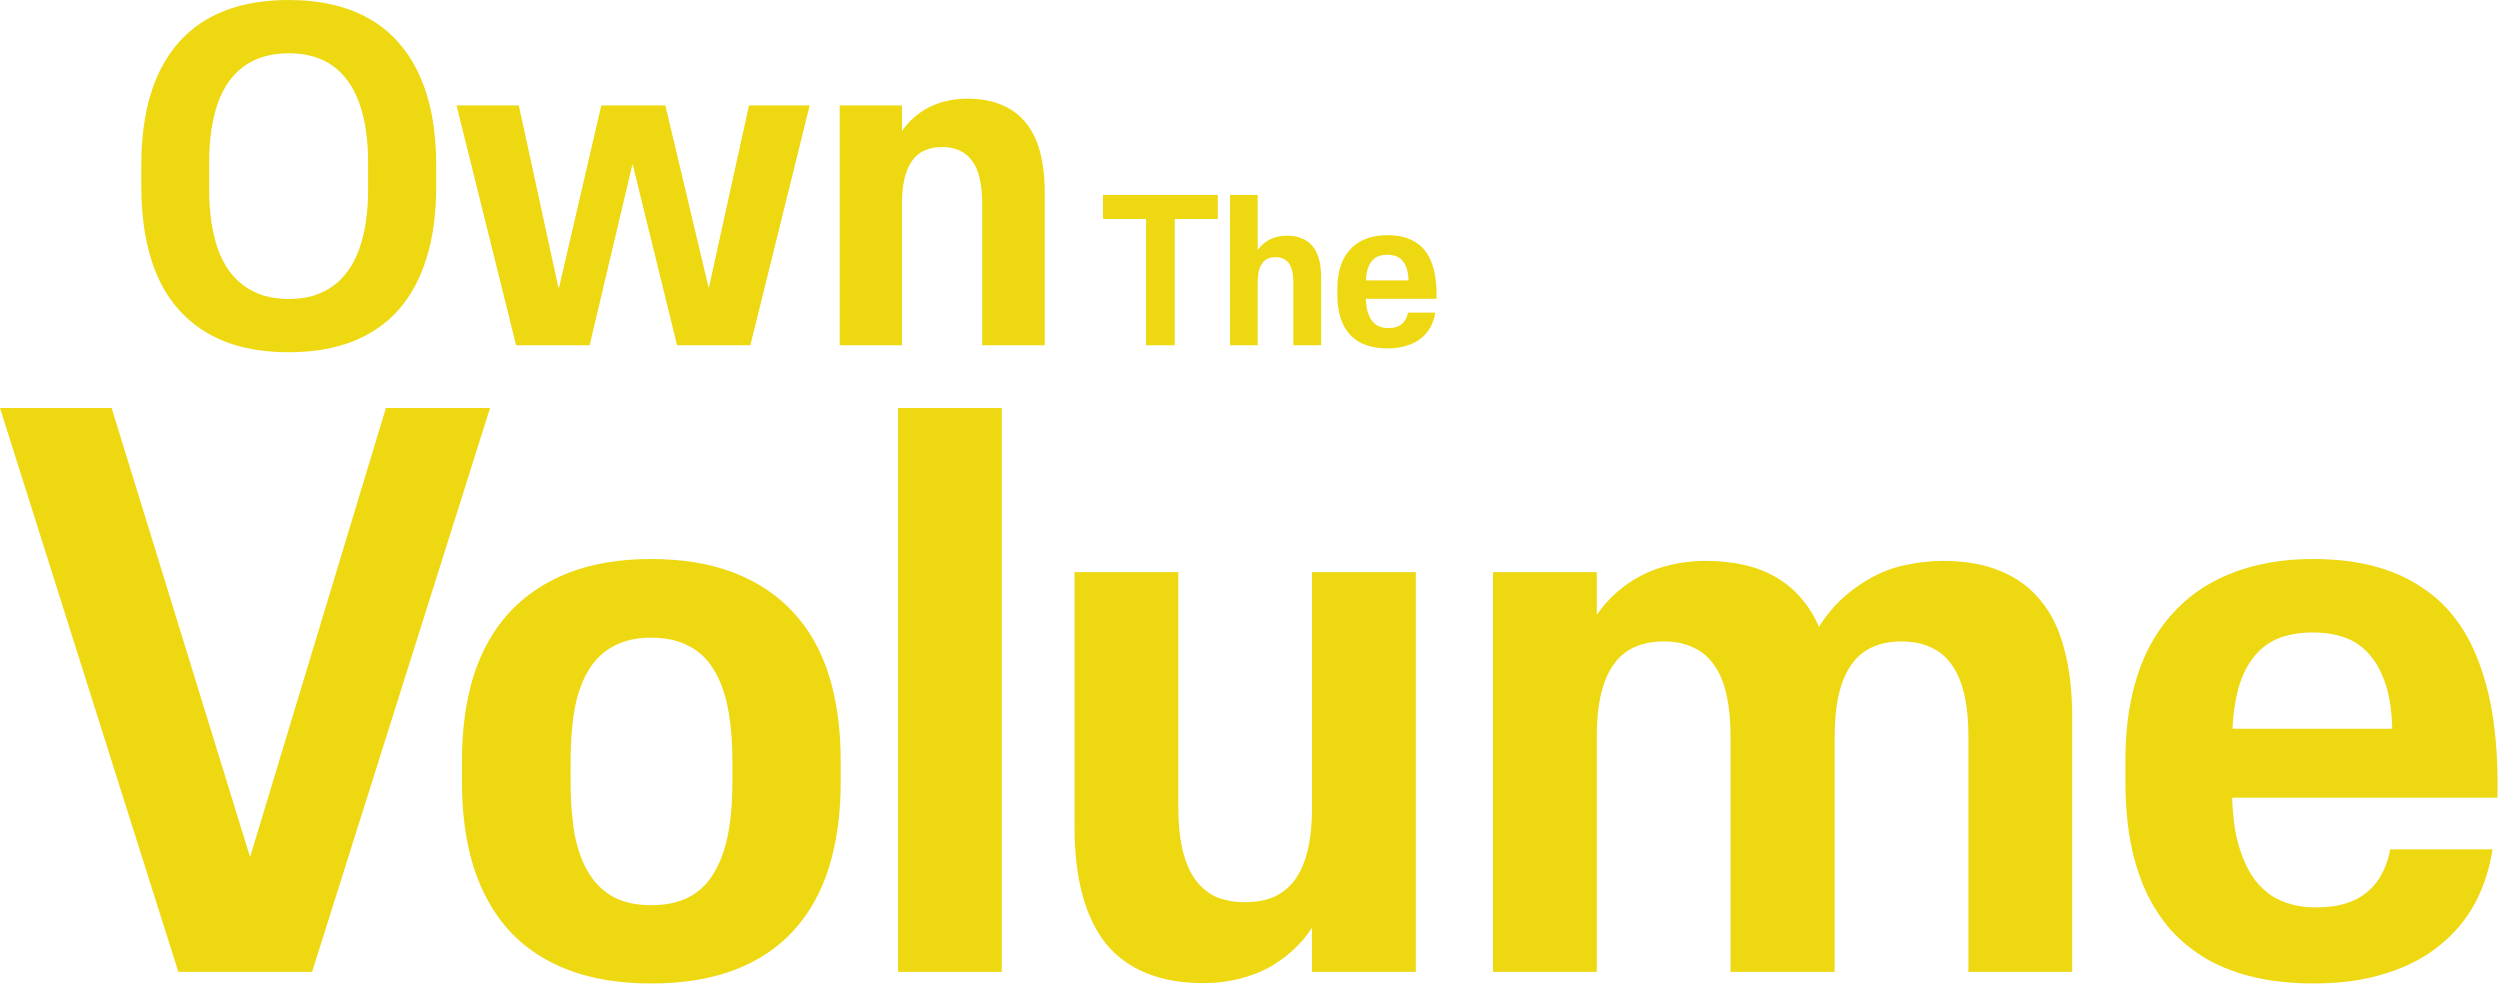
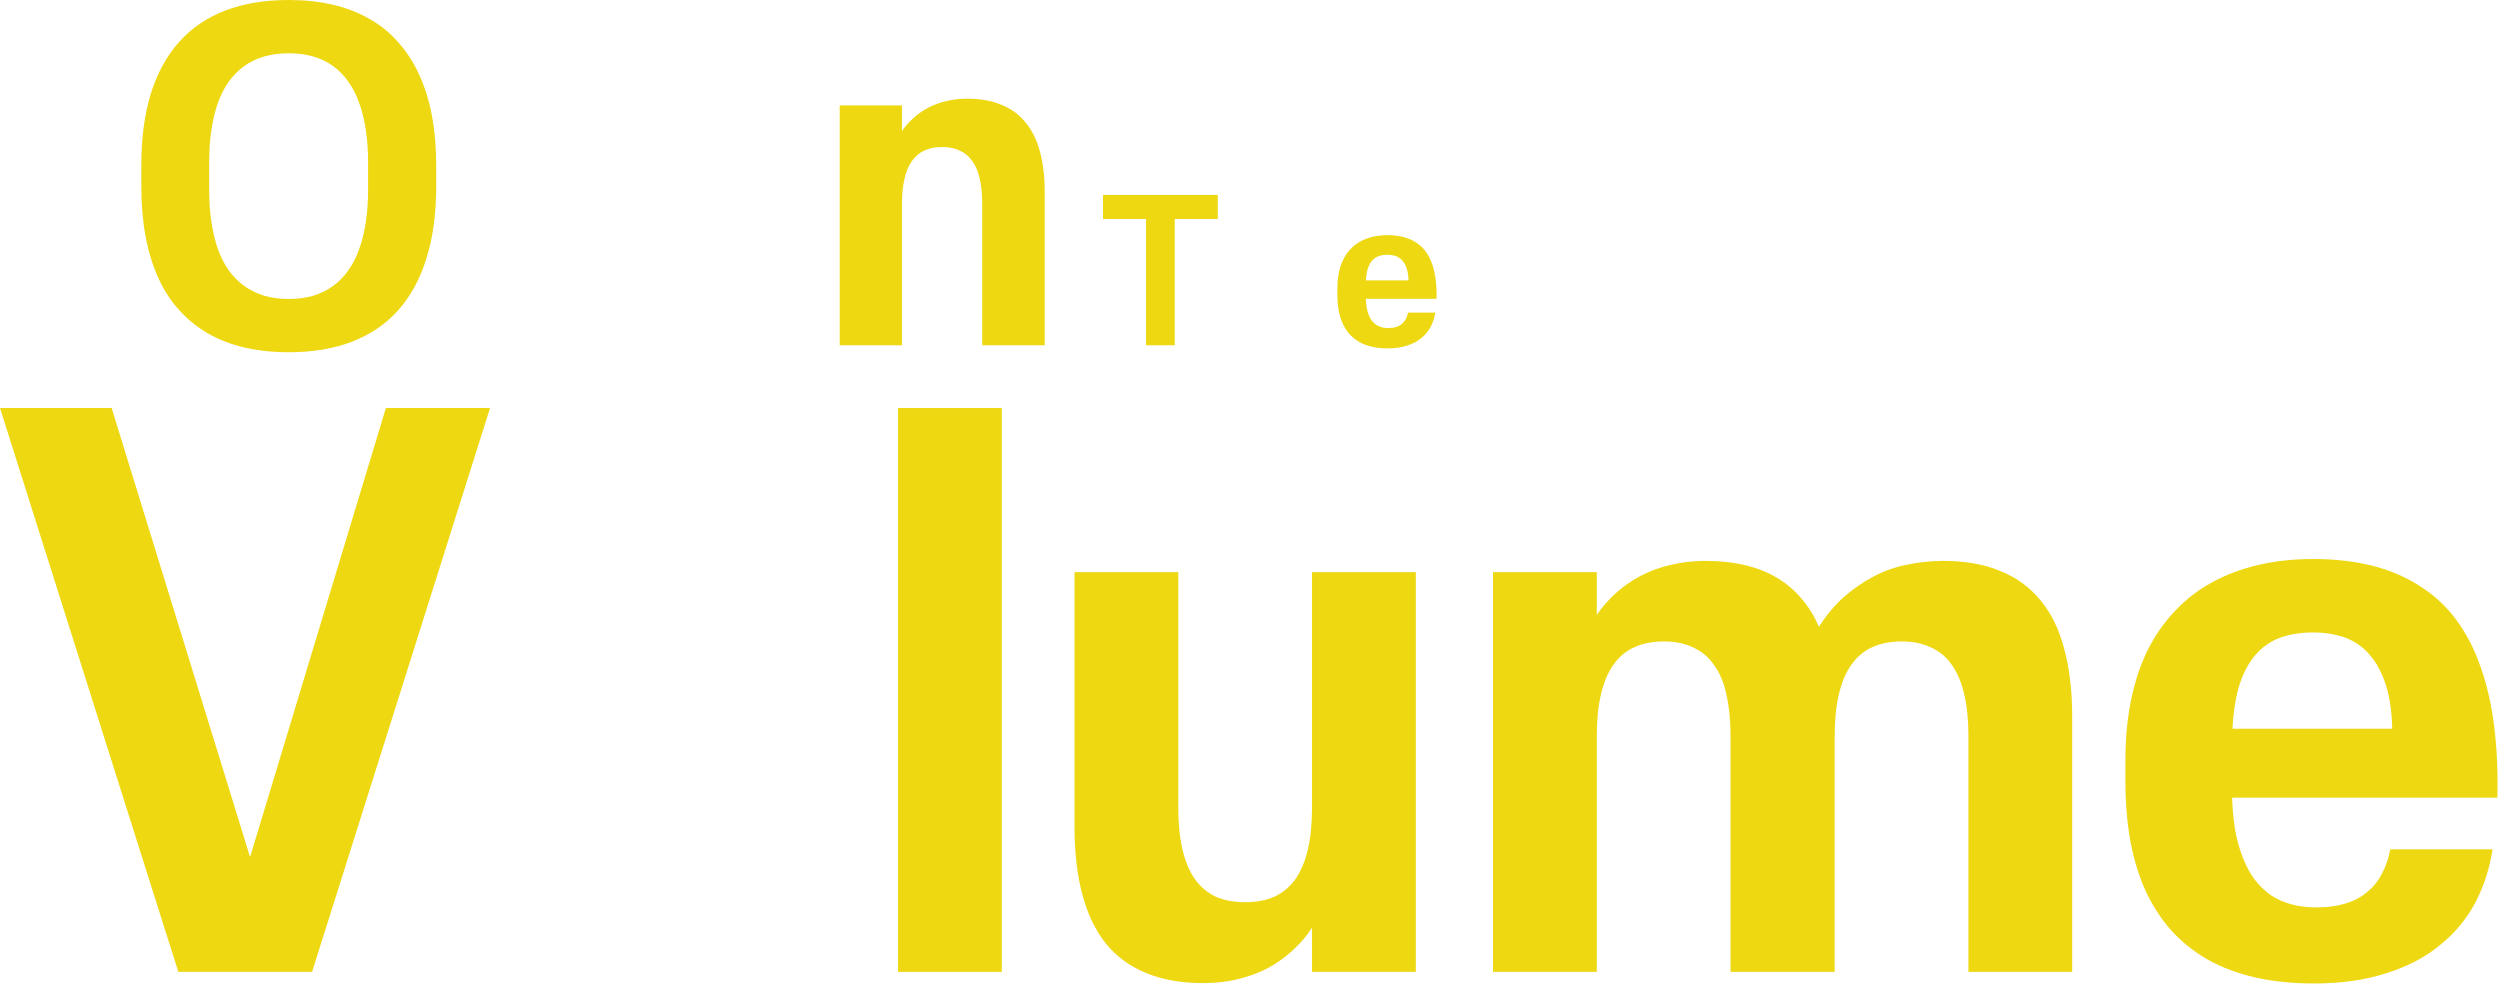
<svg xmlns="http://www.w3.org/2000/svg" width="391" height="154" viewBox="0 0 391 154" fill="none">
  <path d="M361.887 153.816C358.566 153.816 355.52 153.504 352.746 152.879C350.012 152.254 347.551 151.336 345.363 150.125C343.176 148.875 341.262 147.352 339.621 145.555C338.02 143.758 336.672 141.688 335.578 139.344C334.523 137 333.723 134.383 333.176 131.492C332.668 128.602 332.414 125.477 332.414 122.117V118.895C332.414 115.496 332.707 112.371 333.293 109.52C333.879 106.629 334.738 104.031 335.871 101.727C337.043 99.383 338.469 97.332 340.148 95.574C341.828 93.777 343.742 92.293 345.891 91.121C348.078 89.91 350.5 88.992 353.156 88.367C355.812 87.742 358.684 87.43 361.77 87.43C365.285 87.43 368.449 87.801 371.262 88.543C374.074 89.285 376.555 90.379 378.703 91.824C380.891 93.231 382.746 94.988 384.27 97.098C385.793 99.168 387.023 101.57 387.961 104.305C388.938 107.039 389.641 110.086 390.07 113.445C390.5 116.805 390.676 120.457 390.598 124.402V124.754H349.113V125.105C349.191 126.941 349.367 128.641 349.641 130.203C349.953 131.727 350.363 133.113 350.871 134.363C351.379 135.613 351.984 136.707 352.688 137.645C353.43 138.582 354.27 139.383 355.207 140.047C356.184 140.672 357.258 141.141 358.43 141.453C359.602 141.766 360.871 141.922 362.238 141.922C363.957 141.922 365.461 141.727 366.75 141.336C368.078 140.945 369.211 140.359 370.148 139.578C371.125 138.797 371.906 137.84 372.492 136.707C373.117 135.574 373.566 134.285 373.84 132.84H389.836C389.367 135.887 388.449 138.699 387.082 141.277C385.715 143.816 383.859 146.023 381.516 147.898C379.211 149.773 376.418 151.219 373.137 152.234C369.855 153.289 366.105 153.816 361.887 153.816ZM361.828 98.914C359.875 98.914 358.137 99.188 356.613 99.734C355.129 100.281 353.859 101.16 352.805 102.371C351.75 103.582 350.91 105.125 350.285 107C349.699 108.836 349.328 111.082 349.172 113.738V113.973H374.133V113.738C374.094 112.059 373.938 110.535 373.664 109.168C373.391 107.762 373 106.512 372.492 105.418C372.023 104.324 371.438 103.367 370.734 102.547C370.07 101.727 369.289 101.043 368.391 100.496C367.492 99.949 366.496 99.559 365.402 99.324C364.309 99.051 363.117 98.914 361.828 98.914Z" fill="#EED811" />
  <path d="M233.506 152V89.481H249.736V96.16C250.596 94.91 251.592 93.777 252.725 92.762C253.896 91.707 255.186 90.809 256.592 90.066C257.998 89.324 259.541 88.758 261.221 88.367C262.939 87.938 264.775 87.723 266.729 87.723C268.955 87.723 270.986 87.938 272.822 88.367C274.697 88.797 276.357 89.441 277.803 90.301C279.287 91.16 280.576 92.234 281.67 93.523C282.803 94.812 283.74 96.316 284.482 98.035C285.654 96.199 286.963 94.637 288.408 93.348C289.893 92.059 291.455 90.984 293.096 90.125C294.736 89.266 296.475 88.66 298.311 88.309C300.146 87.918 302.021 87.723 303.936 87.723C307.373 87.723 310.342 88.25 312.842 89.305C315.381 90.32 317.49 91.863 319.17 93.934C320.85 95.965 322.08 98.504 322.861 101.551C323.682 104.598 324.092 108.133 324.092 112.156V152H307.861V115.145C307.861 112.645 307.646 110.477 307.217 108.641C306.787 106.766 306.143 105.223 305.283 104.012C304.424 102.762 303.33 101.844 302.002 101.258C300.713 100.633 299.17 100.32 297.373 100.32C295.615 100.32 294.072 100.633 292.744 101.258C291.455 101.844 290.381 102.762 289.521 104.012C288.662 105.223 288.018 106.766 287.588 108.641C287.158 110.477 286.943 112.645 286.943 115.145V132.664V152H270.654V132.664V115.145C270.654 112.645 270.439 110.477 270.01 108.641C269.619 106.766 268.975 105.223 268.076 104.012C267.217 102.762 266.123 101.844 264.795 101.258C263.506 100.633 261.982 100.32 260.225 100.32C258.428 100.32 256.865 100.633 255.537 101.258C254.248 101.844 253.174 102.762 252.314 104.012C251.455 105.223 250.811 106.766 250.381 108.641C249.951 110.477 249.736 112.645 249.736 115.145V152H233.506Z" fill="#EED811" />
  <path d="M188.211 153.758C184.773 153.758 181.785 153.23 179.246 152.176C176.746 151.16 174.656 149.637 172.977 147.605C171.336 145.535 170.105 142.977 169.285 139.93C168.465 136.883 168.055 133.328 168.055 129.266V89.481H184.285V126.277C184.285 128.777 184.5 130.965 184.93 132.84C185.359 134.676 186.004 136.219 186.863 137.469C187.723 138.68 188.797 139.598 190.086 140.223C191.414 140.809 192.957 141.102 194.715 141.102C196.512 141.102 198.055 140.809 199.344 140.223C200.672 139.598 201.766 138.68 202.625 137.469C203.484 136.219 204.129 134.676 204.559 132.84C204.988 130.965 205.203 128.777 205.203 126.277V89.481H221.434V152H205.203V145.086C204.383 146.375 203.387 147.547 202.215 148.602C201.082 149.656 199.812 150.574 198.406 151.355C197 152.098 195.438 152.684 193.719 153.113C192 153.543 190.164 153.758 188.211 153.758Z" fill="#EED811" />
  <path d="M140.453 152V63.816H156.684V152H140.453Z" fill="#EED811" />
-   <path d="M101.838 153.816C96.916 153.816 92.6 153.113 88.889 151.707C85.217 150.301 82.131 148.25 79.631 145.555C77.17 142.82 75.314 139.5 74.064 135.594C72.853 131.688 72.248 127.254 72.248 122.293V119.07C72.248 114.07 72.853 109.617 74.064 105.711C75.314 101.805 77.17 98.504 79.631 95.809C82.131 93.113 85.217 91.043 88.889 89.598C92.6 88.152 96.916 87.43 101.838 87.43C106.799 87.43 111.135 88.152 114.846 89.598C118.557 91.043 121.643 93.113 124.104 95.809C126.604 98.504 128.459 101.805 129.67 105.711C130.881 109.617 131.486 114.07 131.486 119.07V122.293C131.486 127.254 130.881 131.688 129.67 135.594C128.459 139.5 126.604 142.82 124.104 145.555C121.643 148.25 118.557 150.301 114.846 151.707C111.135 153.113 106.799 153.816 101.838 153.816ZM101.838 141.57C104.143 141.57 106.096 141.16 107.697 140.34C109.338 139.48 110.646 138.23 111.623 136.59C112.639 134.949 113.381 132.938 113.85 130.555C114.318 128.133 114.553 125.359 114.553 122.234V119.129C114.553 116.004 114.318 113.23 113.85 110.809C113.381 108.387 112.639 106.355 111.623 104.715C110.646 103.074 109.338 101.844 107.697 101.023C106.096 100.164 104.143 99.734 101.838 99.734C99.572 99.734 97.639 100.164 96.037 101.023C94.436 101.844 93.127 103.074 92.111 104.715C91.096 106.355 90.353 108.387 89.885 110.809C89.455 113.23 89.24 116.004 89.24 119.129V122.234C89.24 125.359 89.455 128.133 89.885 130.555C90.353 132.938 91.096 134.949 92.111 136.59C93.127 138.23 94.436 139.48 96.037 140.34C97.639 141.16 99.572 141.57 101.838 141.57Z" fill="#EED811" />
  <path d="M27.891 152L0 63.816H17.461L39.082 133.953H39.141L60.352 63.816H76.641L48.809 152H27.891Z" fill="#EED811" />
  <path d="M131.33 54V16.488H141.068V20.496C141.584 19.746 142.182 19.066 142.861 18.457C143.564 17.824 144.338 17.285 145.182 16.84C146.025 16.395 146.951 16.055 147.959 15.82C148.99 15.562 150.092 15.434 151.264 15.434C153.326 15.434 155.107 15.75 156.607 16.383C158.131 16.992 159.396 17.918 160.404 19.16C161.412 20.379 162.162 21.902 162.654 23.73C163.146 25.559 163.393 27.68 163.393 30.094V54H153.619V31.887C153.619 30.387 153.49 29.086 153.232 27.984C152.998 26.859 152.611 25.934 152.072 25.207C151.557 24.457 150.9 23.906 150.104 23.555C149.33 23.18 148.416 22.992 147.361 22.992C146.283 22.992 145.346 23.18 144.549 23.555C143.775 23.906 143.131 24.457 142.615 25.207C142.1 25.934 141.713 26.859 141.455 27.984C141.197 29.086 141.068 30.387 141.068 31.887V54H131.33Z" fill="#EED811" />
-   <path d="M80.721 54L71.404 16.488H81.143L87.33 44.965H87.436L94.045 16.488H104.064L110.814 44.93H110.885L117.143 16.488H126.635L117.354 54H105.893L98.967 25.77H98.897L92.217 54H80.721Z" fill="#EED811" />
  <path d="M45.16 55.09C42.676 55.09 40.367 54.844 38.234 54.352C36.125 53.859 34.215 53.121 32.504 52.137C30.816 51.152 29.316 49.934 28.004 48.48C26.691 47.027 25.602 45.34 24.734 43.418C23.867 41.496 23.211 39.34 22.766 36.949C22.32 34.559 22.098 31.957 22.098 29.145V25.875C22.098 21.656 22.59 17.93 23.574 14.695C24.582 11.461 26.059 8.754 28.004 6.574C29.949 4.395 32.352 2.754 35.211 1.652C38.094 0.551 41.41 0 45.16 0C47.645 0 49.941 0.246 52.051 0.738C54.16 1.23 56.07 1.969 57.781 2.953C59.492 3.914 60.992 5.133 62.281 6.609C63.594 8.062 64.684 9.75 65.551 11.672C66.441 13.57 67.109 15.715 67.555 18.105C68 20.473 68.223 23.062 68.223 25.875V29.145C68.223 33.387 67.719 37.125 66.711 40.359C65.727 43.57 64.262 46.277 62.316 48.48C60.371 50.66 57.957 52.312 55.074 53.438C52.191 54.539 48.887 55.09 45.16 55.09ZM45.16 46.758C46.543 46.758 47.809 46.594 48.957 46.266C50.105 45.914 51.137 45.41 52.051 44.754C52.965 44.098 53.762 43.289 54.441 42.328C55.145 41.367 55.719 40.254 56.164 38.988C56.633 37.699 56.984 36.281 57.219 34.734C57.453 33.164 57.57 31.465 57.57 29.637V25.418C57.57 23.59 57.453 21.891 57.219 20.32C56.984 18.75 56.633 17.332 56.164 16.066C55.719 14.801 55.145 13.688 54.441 12.727C53.762 11.766 52.965 10.957 52.051 10.301C51.137 9.645 50.105 9.152 48.957 8.824C47.809 8.496 46.543 8.332 45.16 8.332C43.777 8.332 42.512 8.496 41.363 8.824C40.215 9.152 39.172 9.645 38.234 10.301C37.32 10.957 36.512 11.766 35.809 12.727C35.129 13.688 34.555 14.801 34.086 16.066C33.641 17.332 33.301 18.75 33.066 20.32C32.832 21.867 32.715 23.566 32.715 25.418V29.637C32.715 31.465 32.832 33.164 33.066 34.734C33.301 36.281 33.641 37.699 34.086 38.988C34.555 40.254 35.129 41.367 35.809 42.328C36.512 43.289 37.32 44.098 38.234 44.754C39.172 45.41 40.215 45.914 41.363 46.266C42.512 46.594 43.777 46.758 45.16 46.758Z" fill="#EED811" />
  <path d="M217.023 54.484C216.138 54.484 215.326 54.401 214.586 54.234C213.857 54.068 213.201 53.823 212.617 53.5C212.034 53.167 211.523 52.76 211.086 52.281C210.659 51.802 210.299 51.25 210.008 50.625C209.727 50 209.513 49.302 209.367 48.531C209.232 47.76 209.164 46.927 209.164 46.031V45.172C209.164 44.266 209.242 43.432 209.398 42.672C209.555 41.901 209.784 41.208 210.086 40.594C210.398 39.969 210.779 39.422 211.227 38.953C211.674 38.474 212.185 38.078 212.758 37.766C213.341 37.443 213.987 37.198 214.695 37.031C215.404 36.865 216.169 36.781 216.992 36.781C217.93 36.781 218.773 36.88 219.523 37.078C220.273 37.276 220.935 37.568 221.508 37.953C222.091 38.328 222.586 38.797 222.992 39.359C223.398 39.911 223.727 40.552 223.977 41.281C224.237 42.01 224.424 42.823 224.539 43.719C224.654 44.615 224.701 45.589 224.68 46.641V46.734H213.617V46.828C213.638 47.318 213.685 47.771 213.758 48.188C213.841 48.594 213.951 48.964 214.086 49.297C214.221 49.63 214.383 49.922 214.57 50.172C214.768 50.422 214.992 50.635 215.242 50.812C215.503 50.979 215.789 51.104 216.102 51.188C216.414 51.271 216.753 51.312 217.117 51.312C217.576 51.312 217.977 51.26 218.32 51.156C218.674 51.052 218.977 50.896 219.227 50.688C219.487 50.479 219.695 50.224 219.852 49.922C220.018 49.62 220.138 49.276 220.211 48.891H224.477C224.352 49.703 224.107 50.453 223.742 51.141C223.378 51.818 222.883 52.406 222.258 52.906C221.643 53.406 220.898 53.792 220.023 54.062C219.148 54.344 218.148 54.484 217.023 54.484ZM217.008 39.844C216.487 39.844 216.023 39.917 215.617 40.062C215.221 40.208 214.883 40.443 214.602 40.766C214.32 41.089 214.096 41.5 213.93 42C213.773 42.49 213.674 43.089 213.633 43.797V43.859H220.289V43.797C220.279 43.349 220.237 42.943 220.164 42.578C220.091 42.203 219.987 41.87 219.852 41.578C219.727 41.286 219.57 41.031 219.383 40.812C219.206 40.594 218.997 40.411 218.758 40.266C218.518 40.12 218.253 40.016 217.961 39.953C217.669 39.88 217.352 39.844 217.008 39.844Z" fill="#EED811" />
-   <path d="M192.375 54V30.484H196.703V39.109C196.932 38.776 197.198 38.474 197.5 38.203C197.812 37.922 198.156 37.682 198.531 37.484C198.906 37.286 199.318 37.135 199.766 37.031C200.224 36.917 200.714 36.859 201.234 36.859C202.151 36.859 202.943 37 203.609 37.281C204.286 37.552 204.849 37.964 205.297 38.516C205.745 39.057 206.078 39.734 206.297 40.547C206.516 41.359 206.625 42.302 206.625 43.375V54H202.281V44.172C202.281 43.505 202.224 42.927 202.109 42.438C202.005 41.938 201.833 41.526 201.594 41.203C201.365 40.87 201.073 40.625 200.719 40.469C200.375 40.302 199.969 40.219 199.5 40.219C199.021 40.219 198.604 40.302 198.25 40.469C197.906 40.625 197.62 40.87 197.391 41.203C197.161 41.526 196.99 41.938 196.875 42.438C196.76 42.927 196.703 43.505 196.703 44.172V54H192.375Z" fill="#EED811" />
  <path d="M179.242 54V34.25H172.508V30.484H190.461V34.25H183.727V54H179.242Z" fill="#EED811" />
</svg>